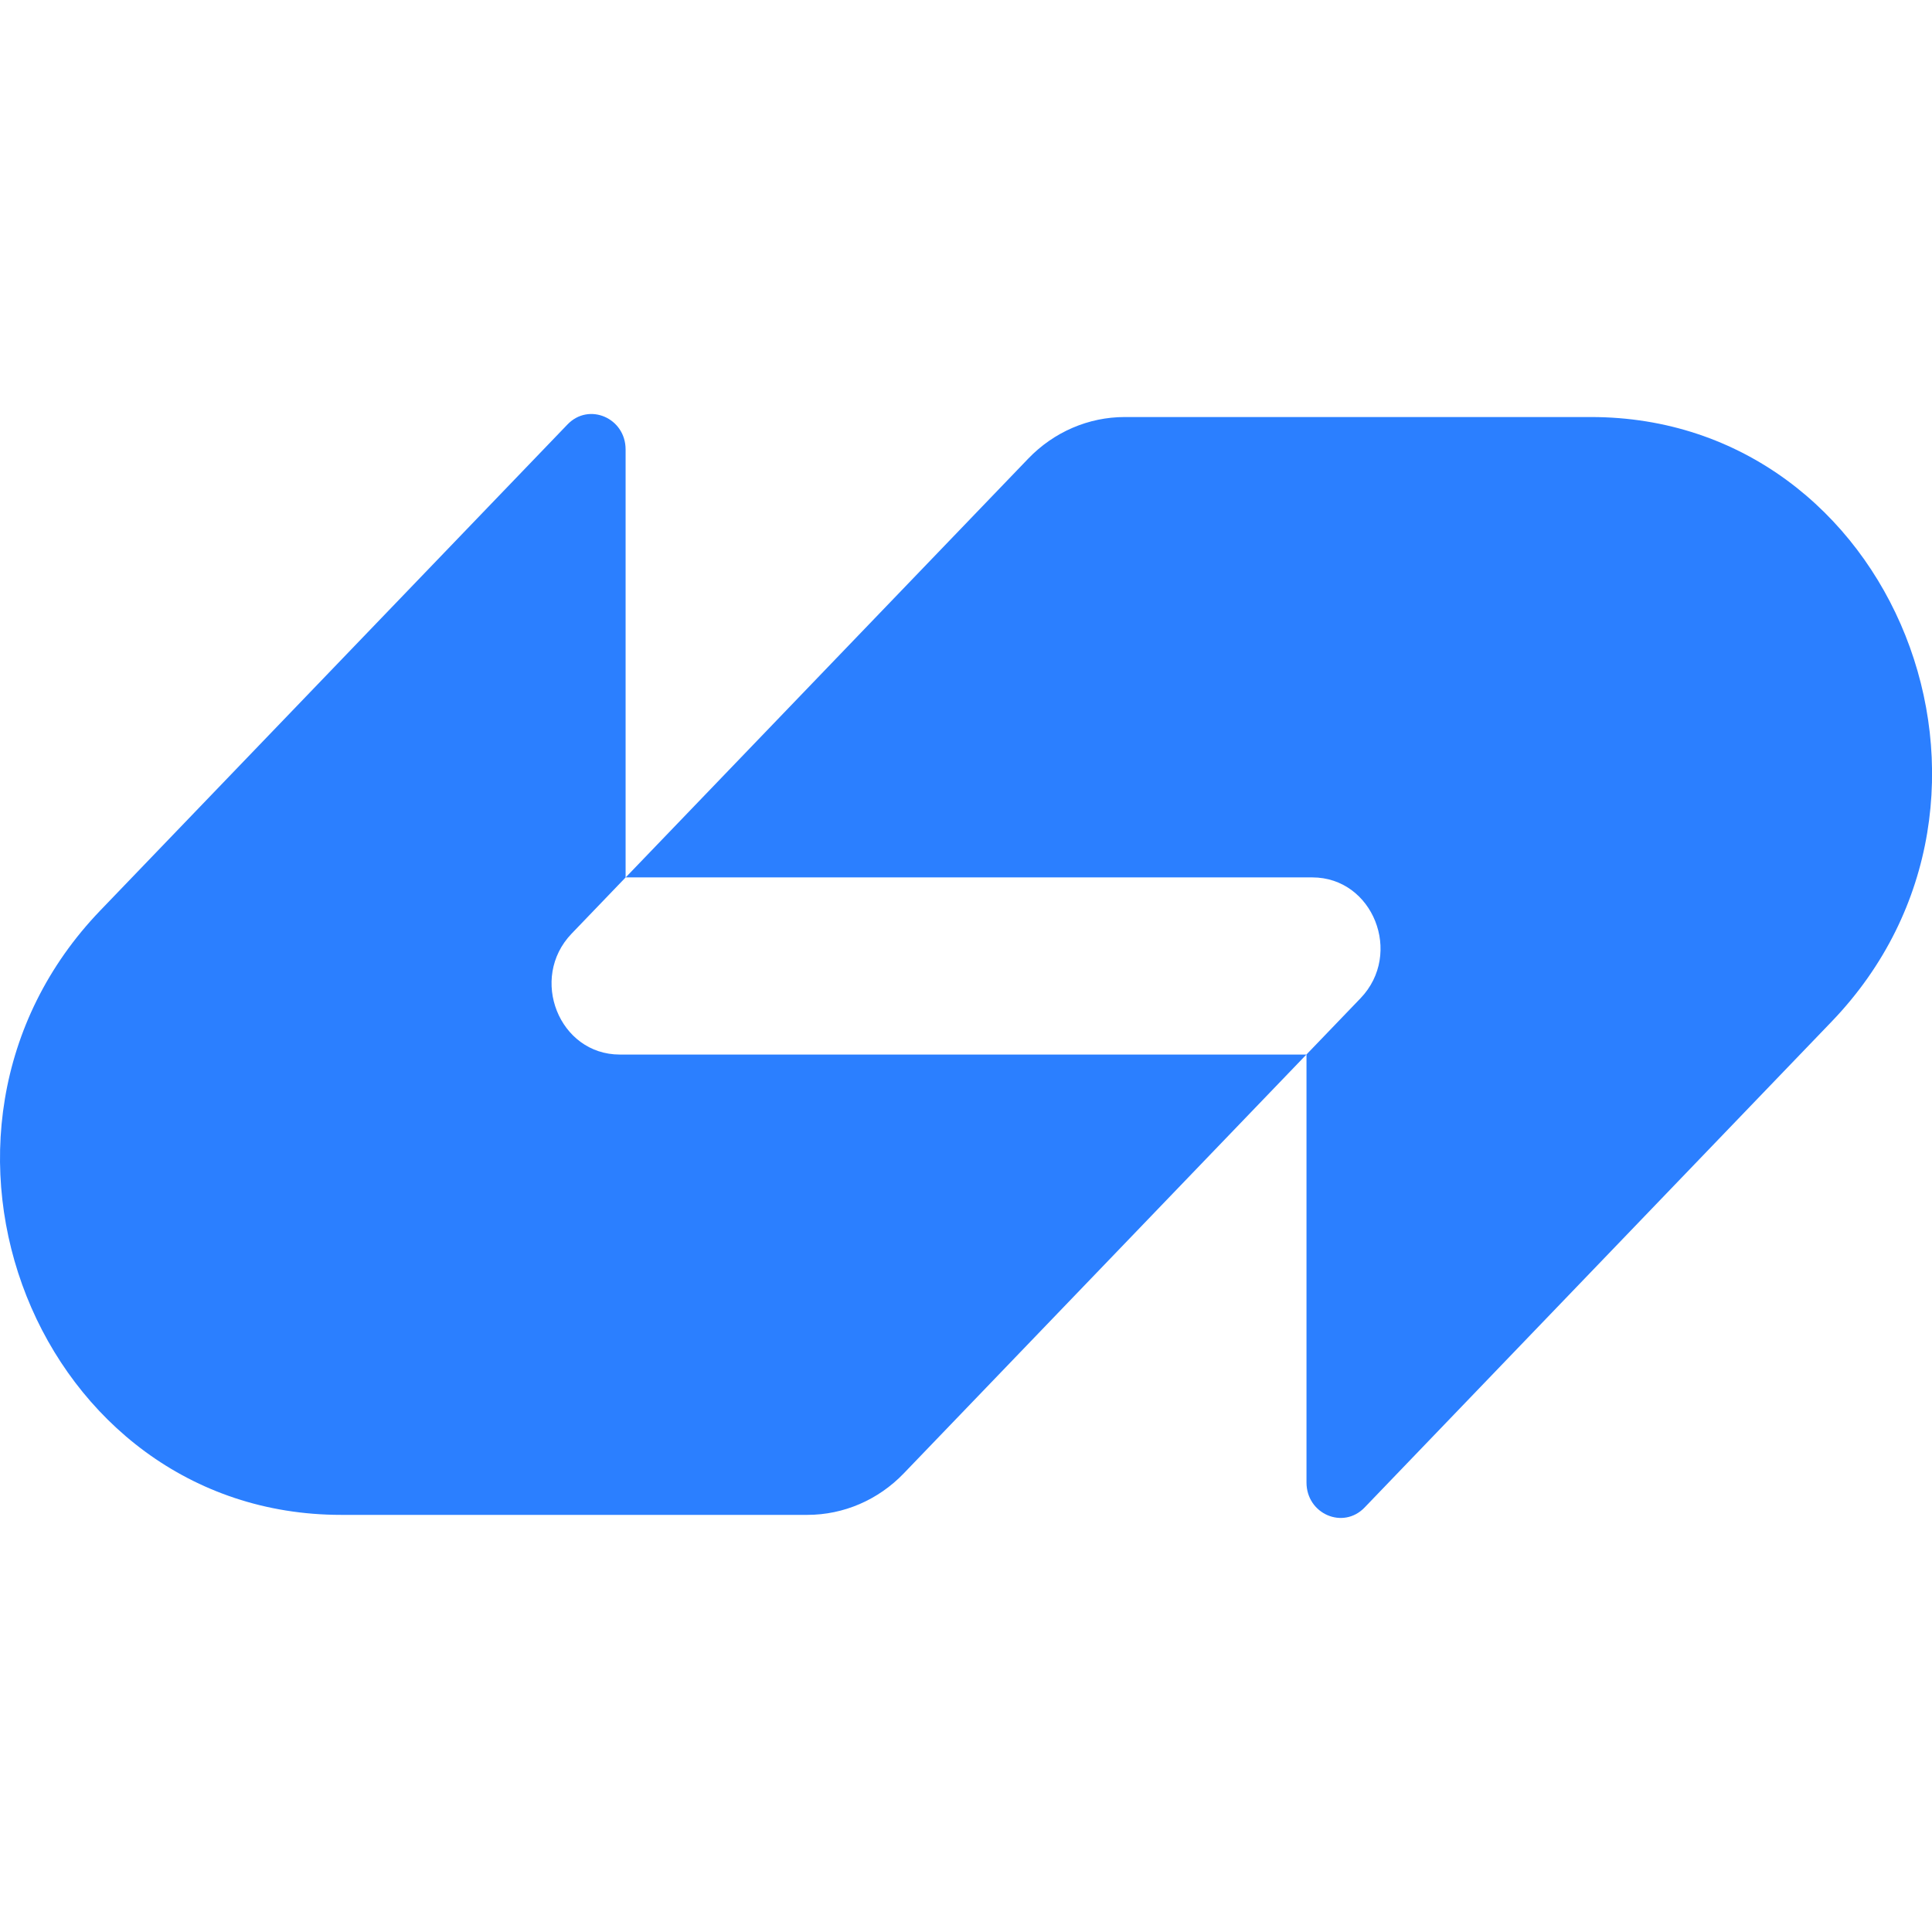
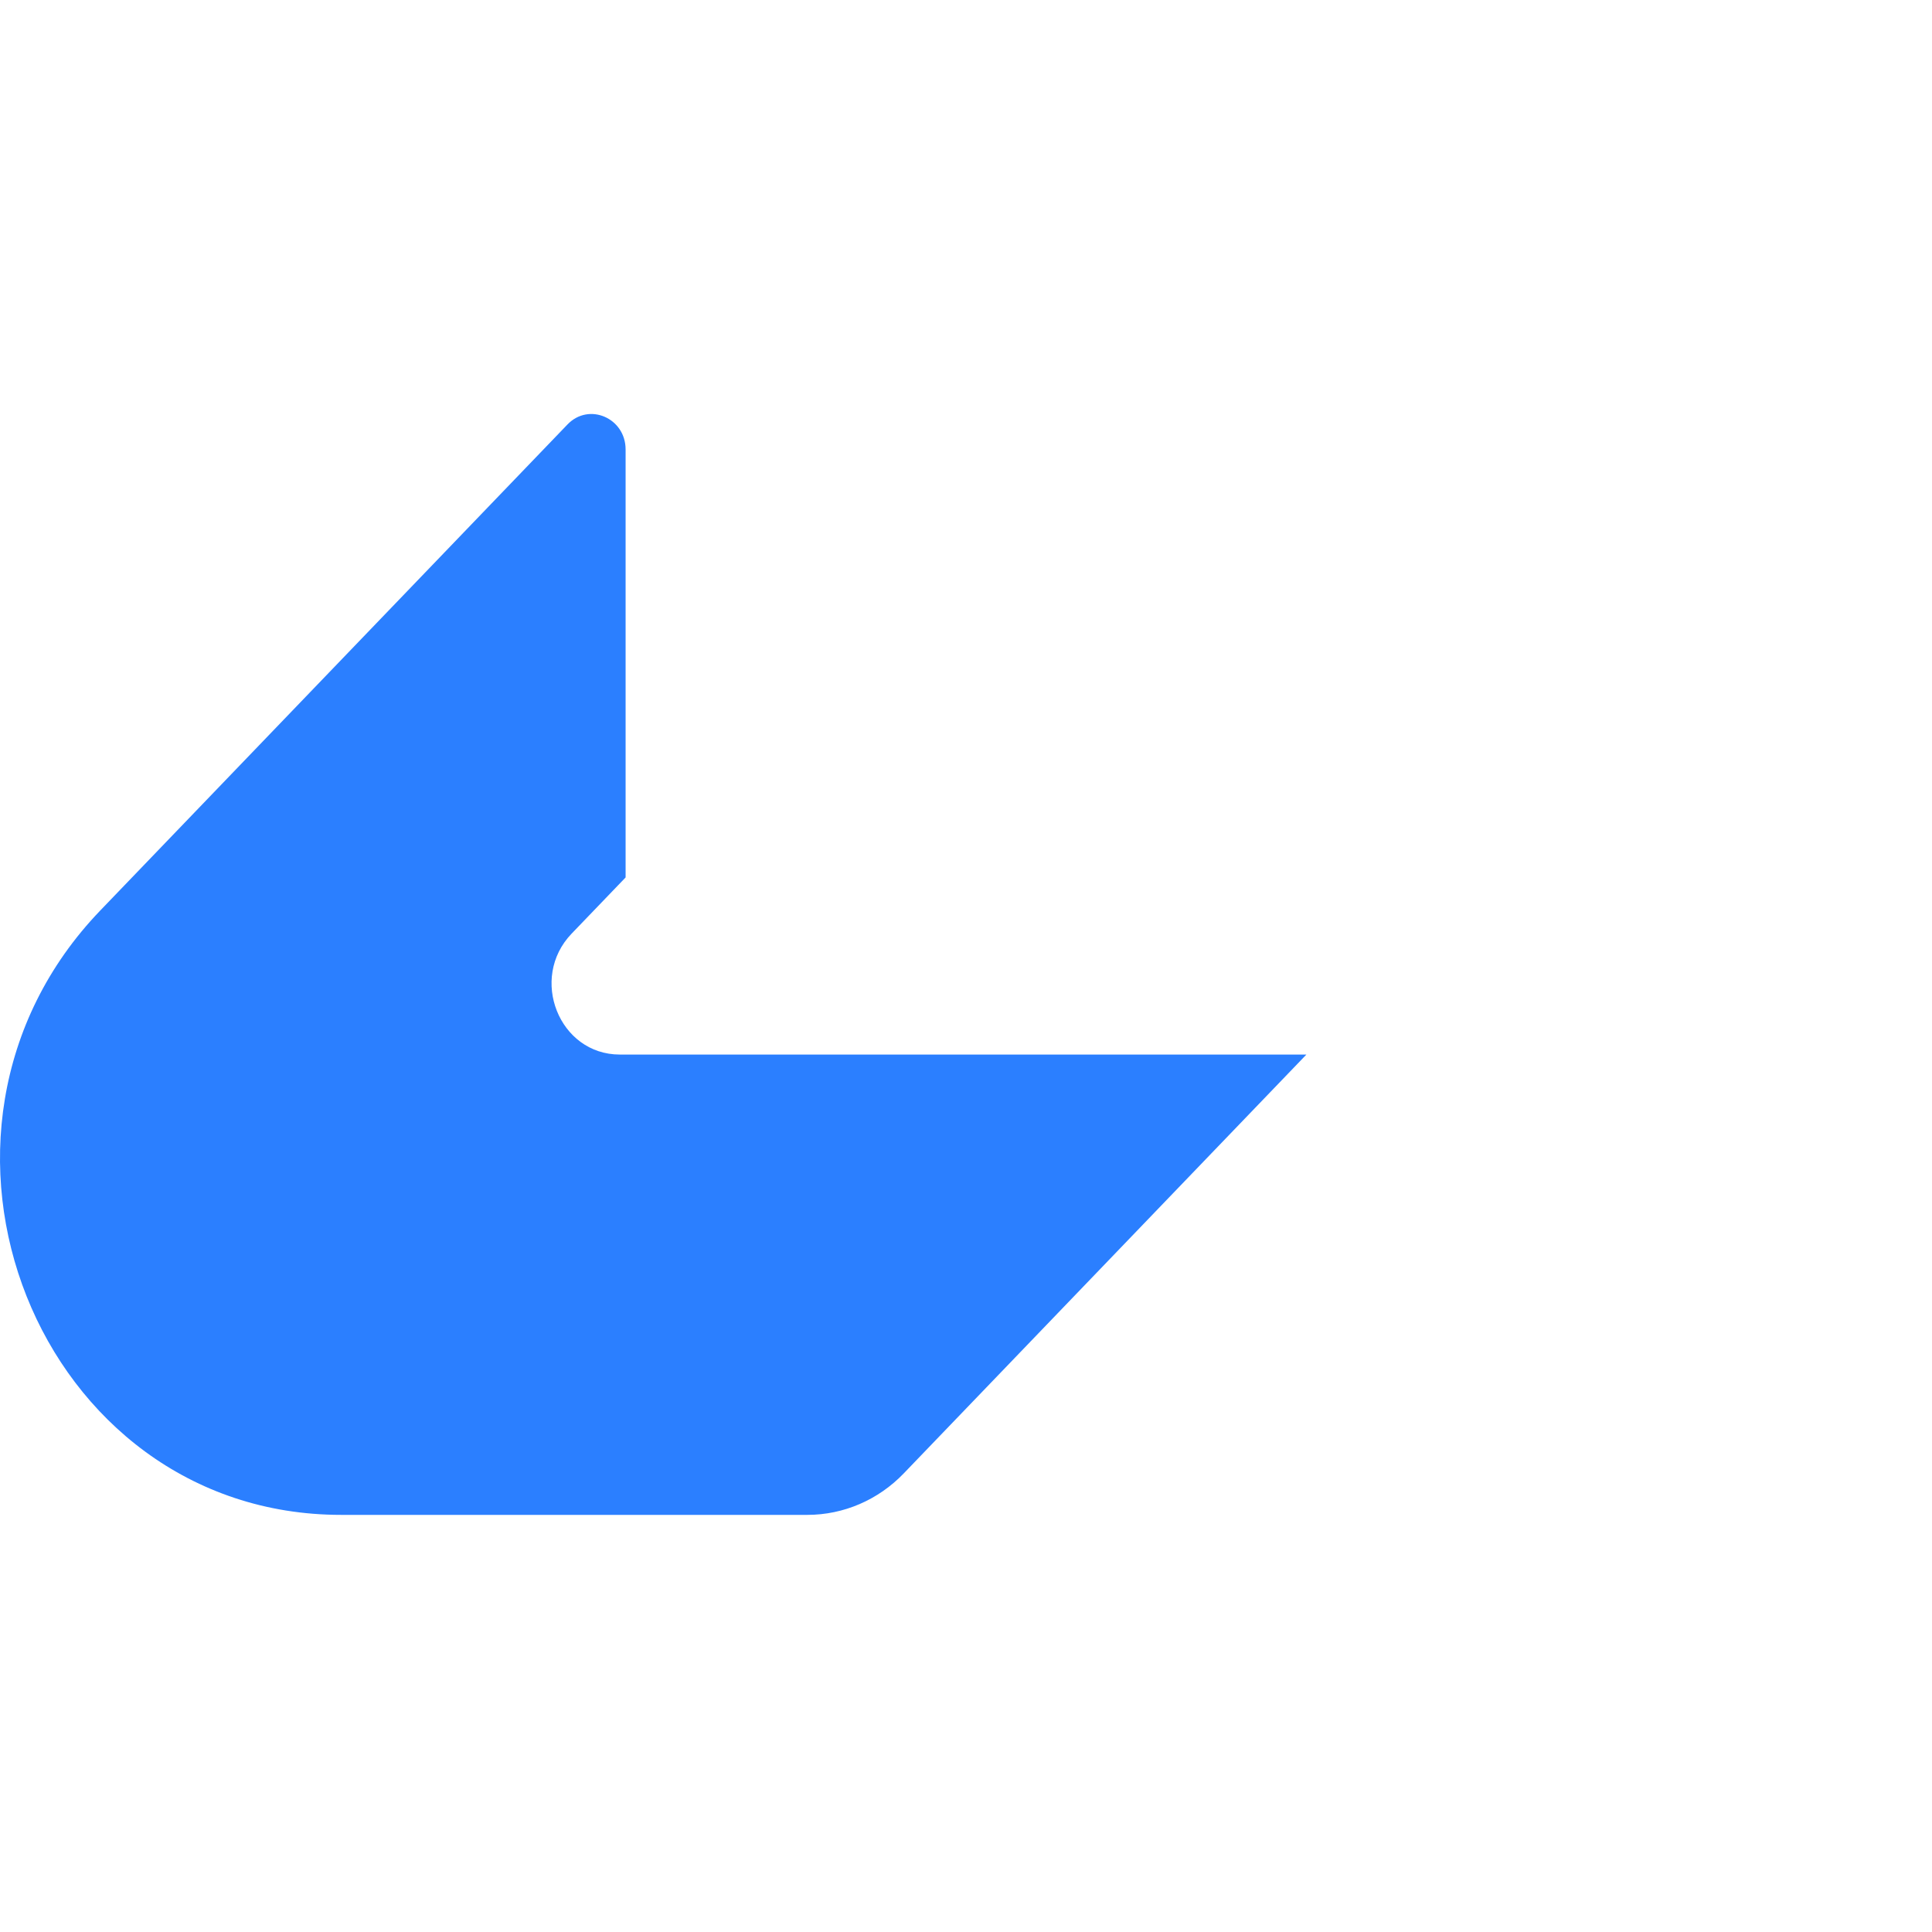
<svg xmlns="http://www.w3.org/2000/svg" width="32" height="32" viewBox="0 0 42 24" fill="none">
  <g clipPath="url(#clip0_favicon)">
-     <path d="M22.355 0.968C22.91 0.391 23.664 0.066 24.449 0.066C27.981 0.066 31.309 0.066 34.587 0.066C41.18 0.066 44.481 8.359 39.819 13.208L29.665 23.772C29.199 24.257 28.402 23.913 28.402 23.227V13.923L29.575 12.703C30.508 11.733 29.847 10.074 28.529 10.074H13.602L22.355 0.968Z" fill="#2B7FFF" />
    <path d="M19.647 23.03C19.092 23.608 18.338 23.932 17.553 23.932C14.021 23.932 10.693 23.932 7.415 23.932C0.822 23.932 -2.479 15.64 2.182 10.791L12.337 0.227C12.803 -0.258 13.6 0.086 13.6 0.771L13.6 10.075L12.427 11.296C11.494 12.266 12.154 13.925 13.473 13.925L28.4 13.925L19.647 23.03Z" fill="#2B7FFF" />
  </g>
  <defs>
    <clipPath id="clip0_favicon">
      <rect width="42" height="24" fill="white" />
    </clipPath>
  </defs>
</svg>